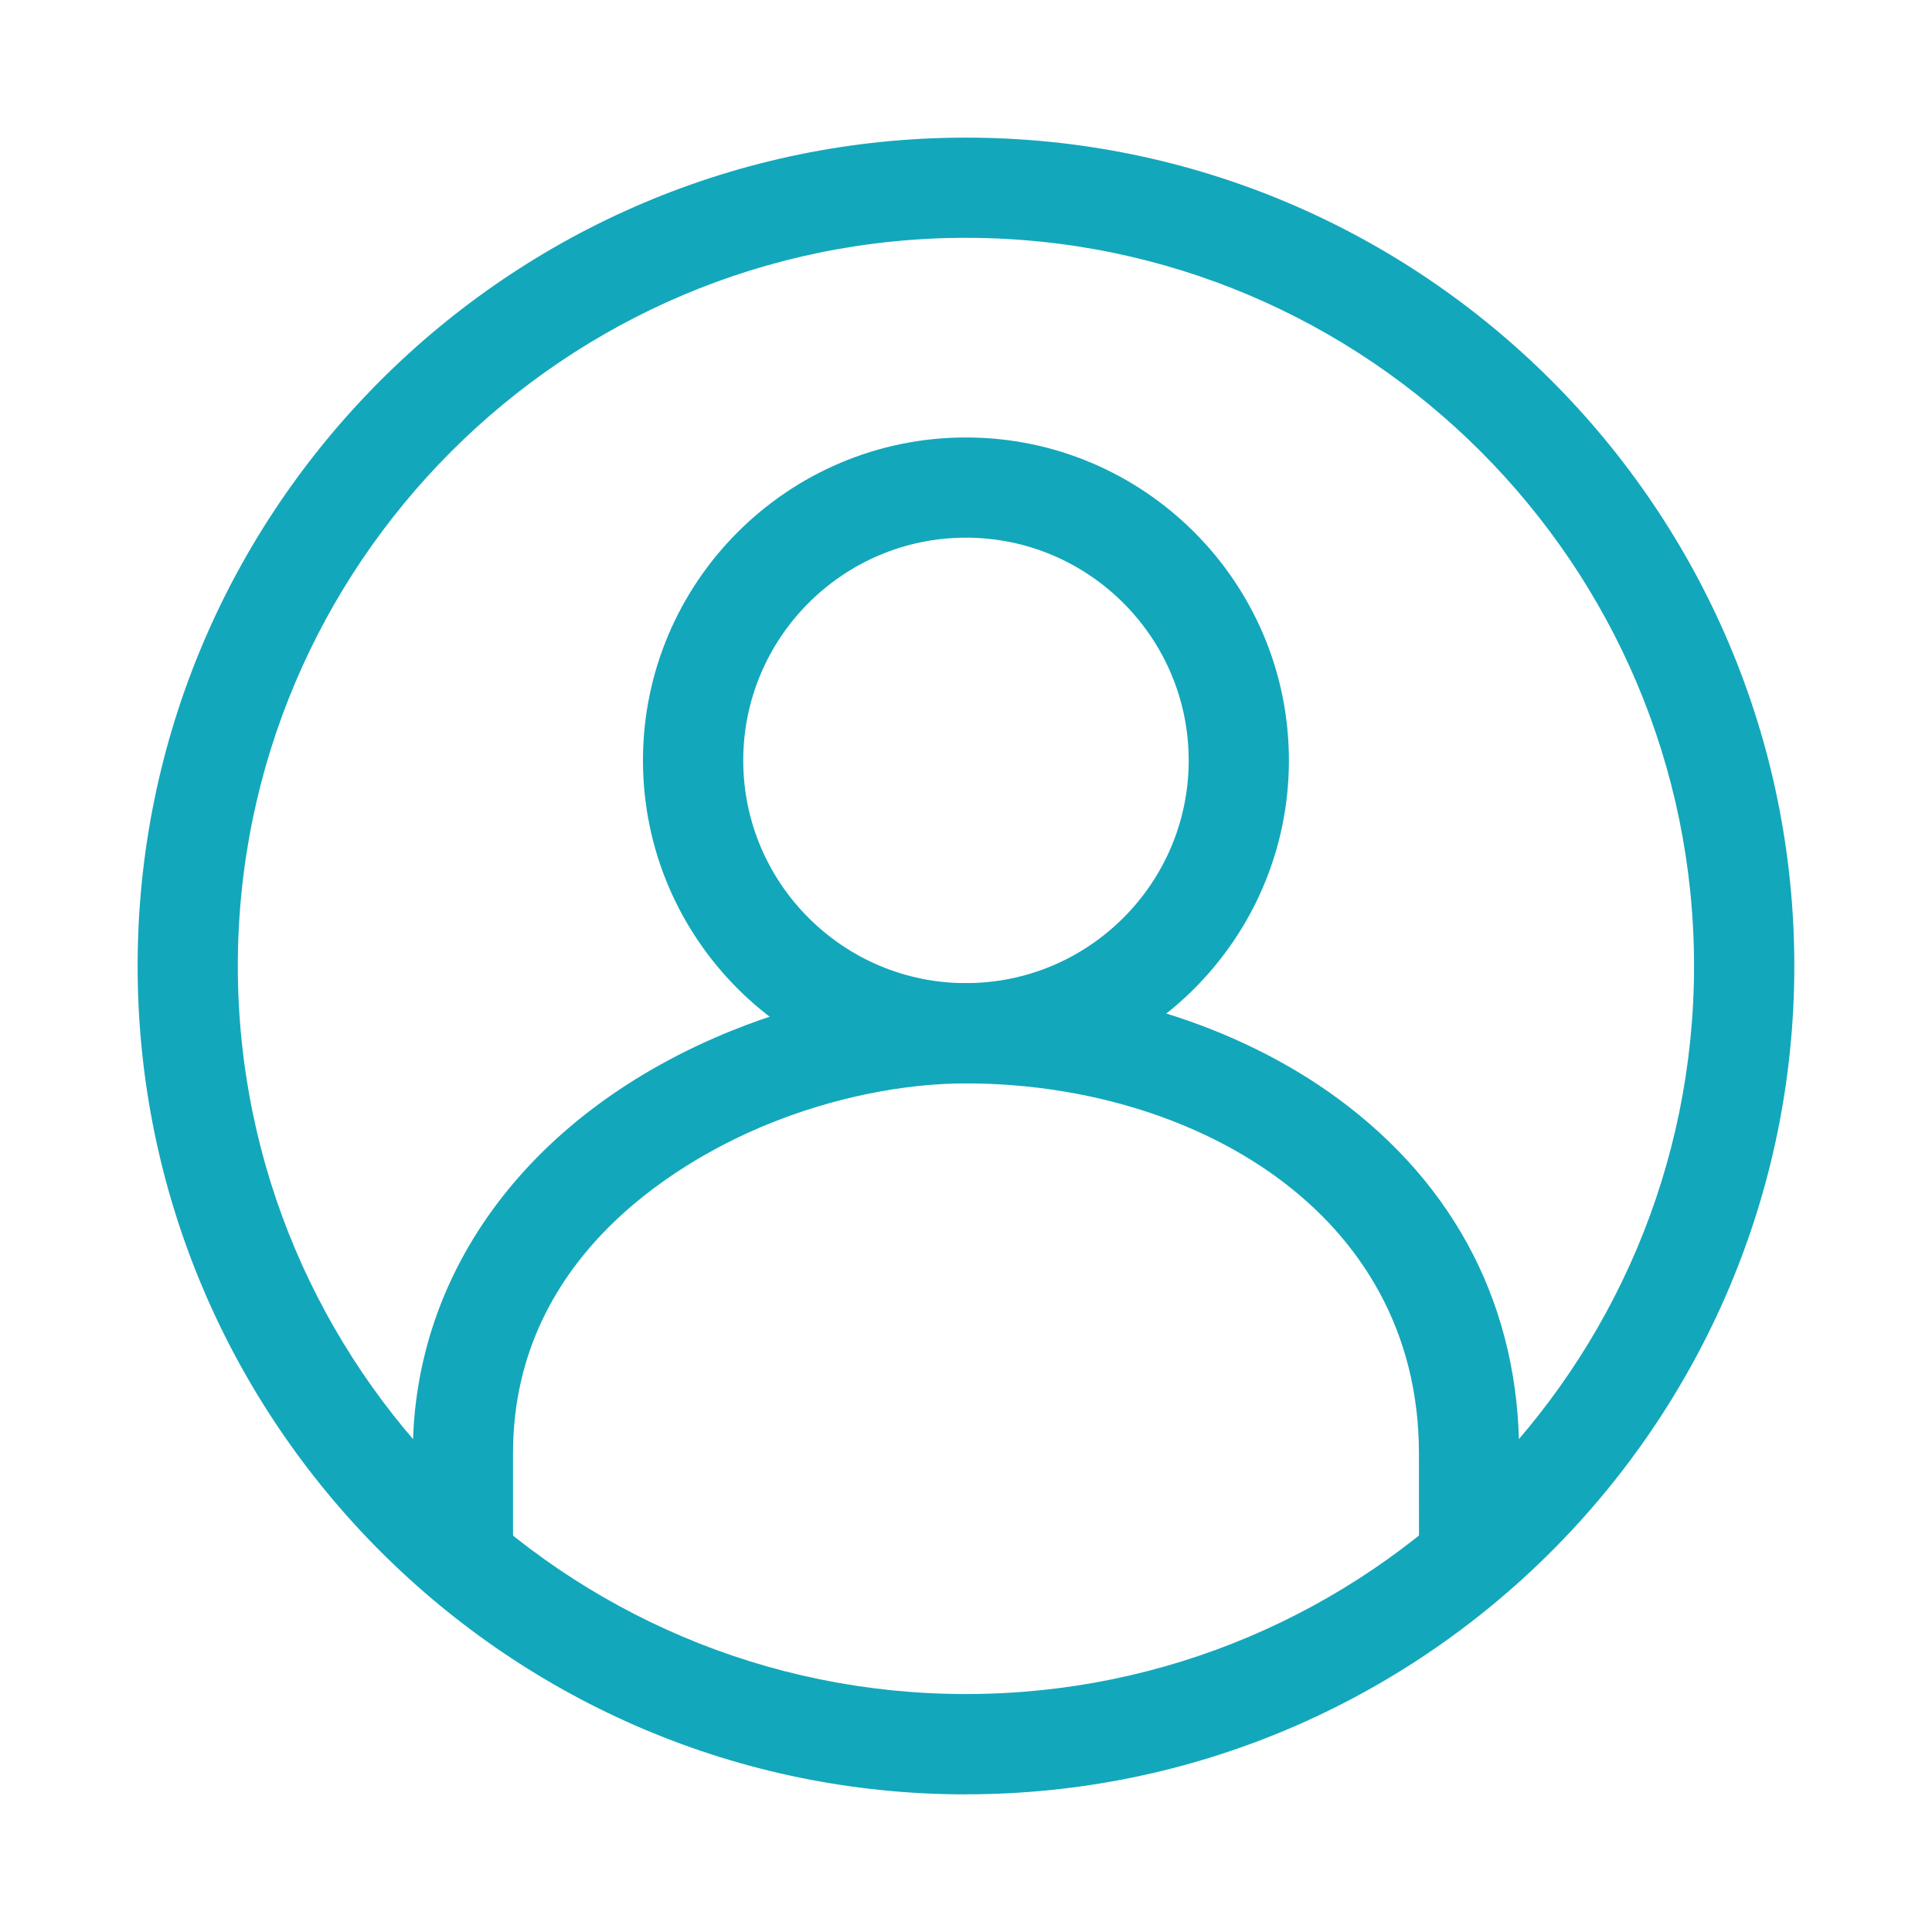
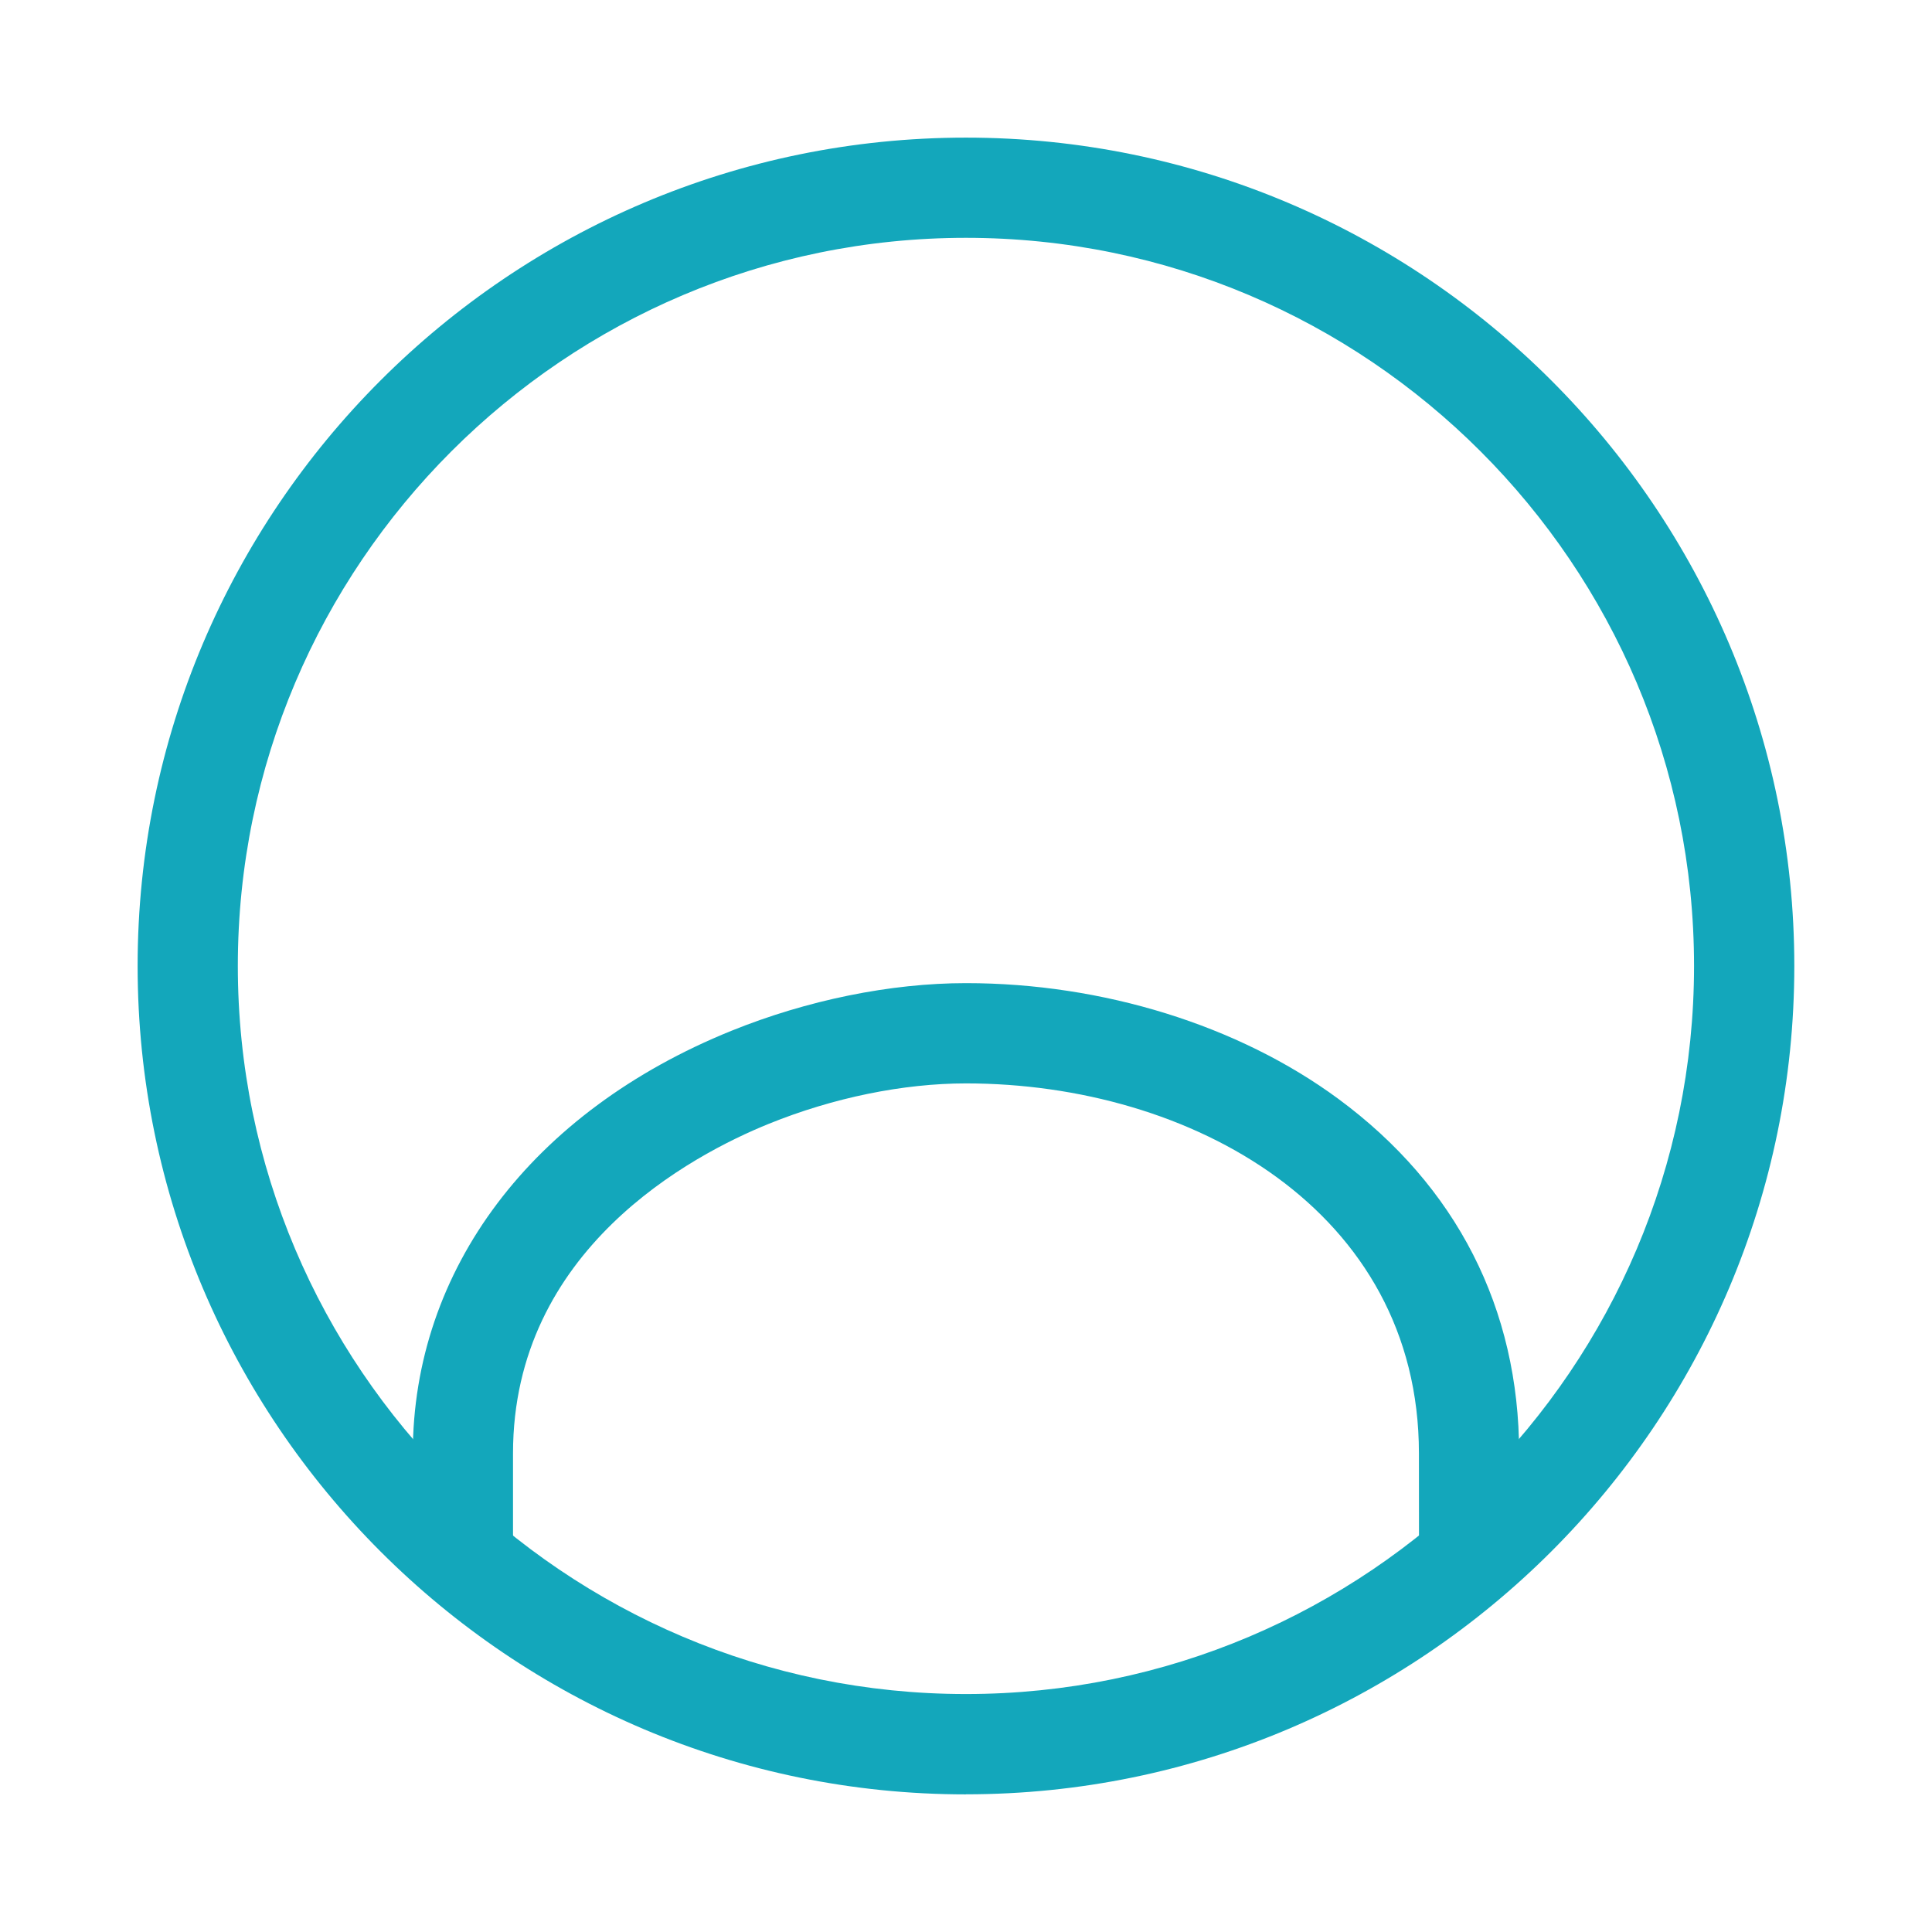
<svg xmlns="http://www.w3.org/2000/svg" width="30" height="30" viewBox="0 0 30 30" fill="none">
  <g clip-path="url(#clip0_3161_2038)">
    <path d="M7.188 24.71C6.758 24.71 6.41 24.361 6.41 23.931V22.568C6.41 19.714 8.258 17.262 11.355 16.007C12.534 15.53 13.829 15.266 14.999 15.266C17.124 15.266 19.231 15.921 20.78 17.062C22.618 18.416 23.589 20.32 23.589 22.568C23.589 23.338 23.59 23.821 23.59 23.821C23.59 24.251 23.244 24.601 22.814 24.602H22.812C22.384 24.602 22.035 24.255 22.034 23.826C22.034 23.826 22.033 23.341 22.033 22.568C22.033 18.796 18.495 16.823 14.999 16.823C14.024 16.823 12.938 17.045 11.939 17.45C10.745 17.934 7.966 19.401 7.966 22.568V23.931C7.966 24.361 7.618 24.71 7.188 24.71Z" fill="#13A7BB" />
    <path d="M14.999 27.863C7.907 27.863 2.137 22.093 2.137 14.999C2.137 7.906 7.907 2.137 14.999 2.137C22.091 2.137 27.862 7.907 27.862 14.999C27.862 22.091 22.091 27.862 14.999 27.862V27.863ZM14.999 3.693C8.766 3.693 3.693 8.766 3.693 14.999C3.693 21.233 8.766 26.305 14.999 26.305C21.233 26.305 26.305 21.233 26.305 14.999C26.305 8.766 21.234 3.693 14.999 3.693Z" fill="#13A7BB" />
-     <path d="M14.999 16.823C12.234 16.823 9.984 14.573 9.984 11.808C9.984 9.042 12.234 6.793 14.999 6.793C17.765 6.793 20.014 9.042 20.014 11.808C20.014 14.573 17.765 16.823 14.999 16.823ZM14.999 8.349C13.092 8.349 11.541 9.901 11.541 11.808C11.541 13.715 13.092 15.266 14.999 15.266C16.906 15.266 18.458 13.715 18.458 11.808C18.458 9.901 16.906 8.349 14.999 8.349Z" fill="#13A7BB" />
  </g>
  <defs>
    <clipPath id="clip0_3161_2038">
      <rect width="25.726" height="25.726" fill="white" transform="translate(2.137 2.137)" />
    </clipPath>
  </defs>
</svg>